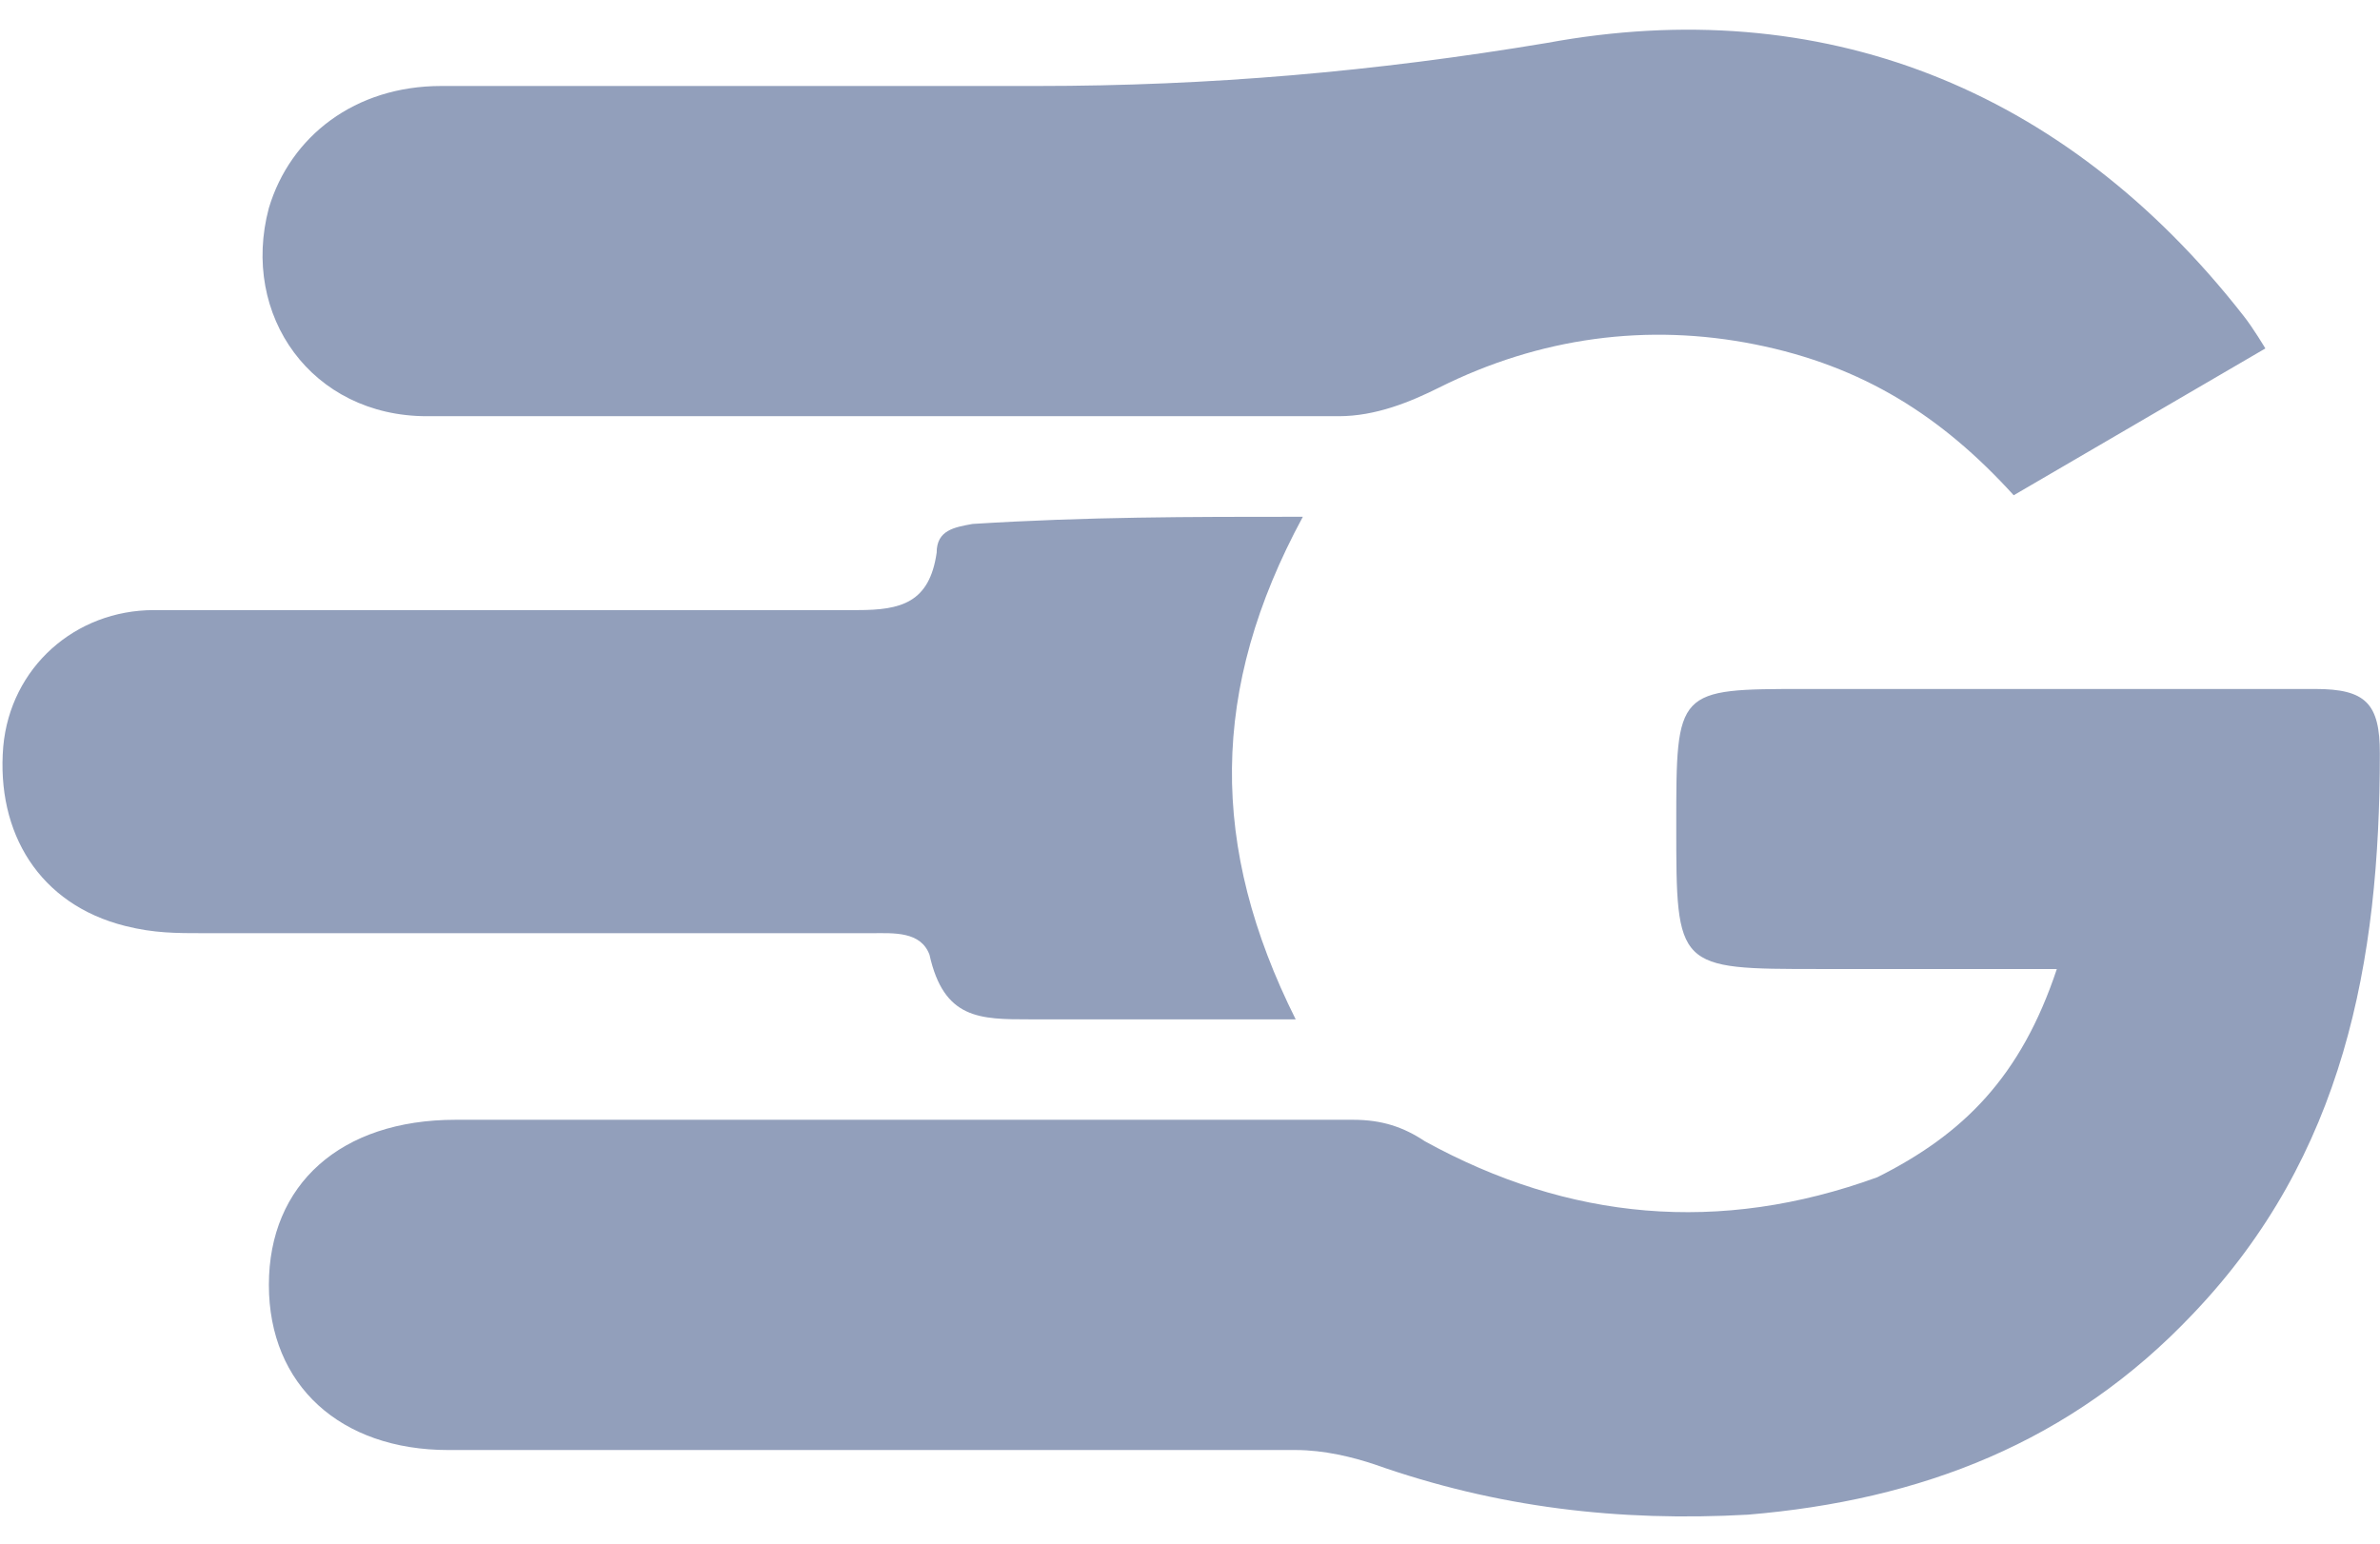
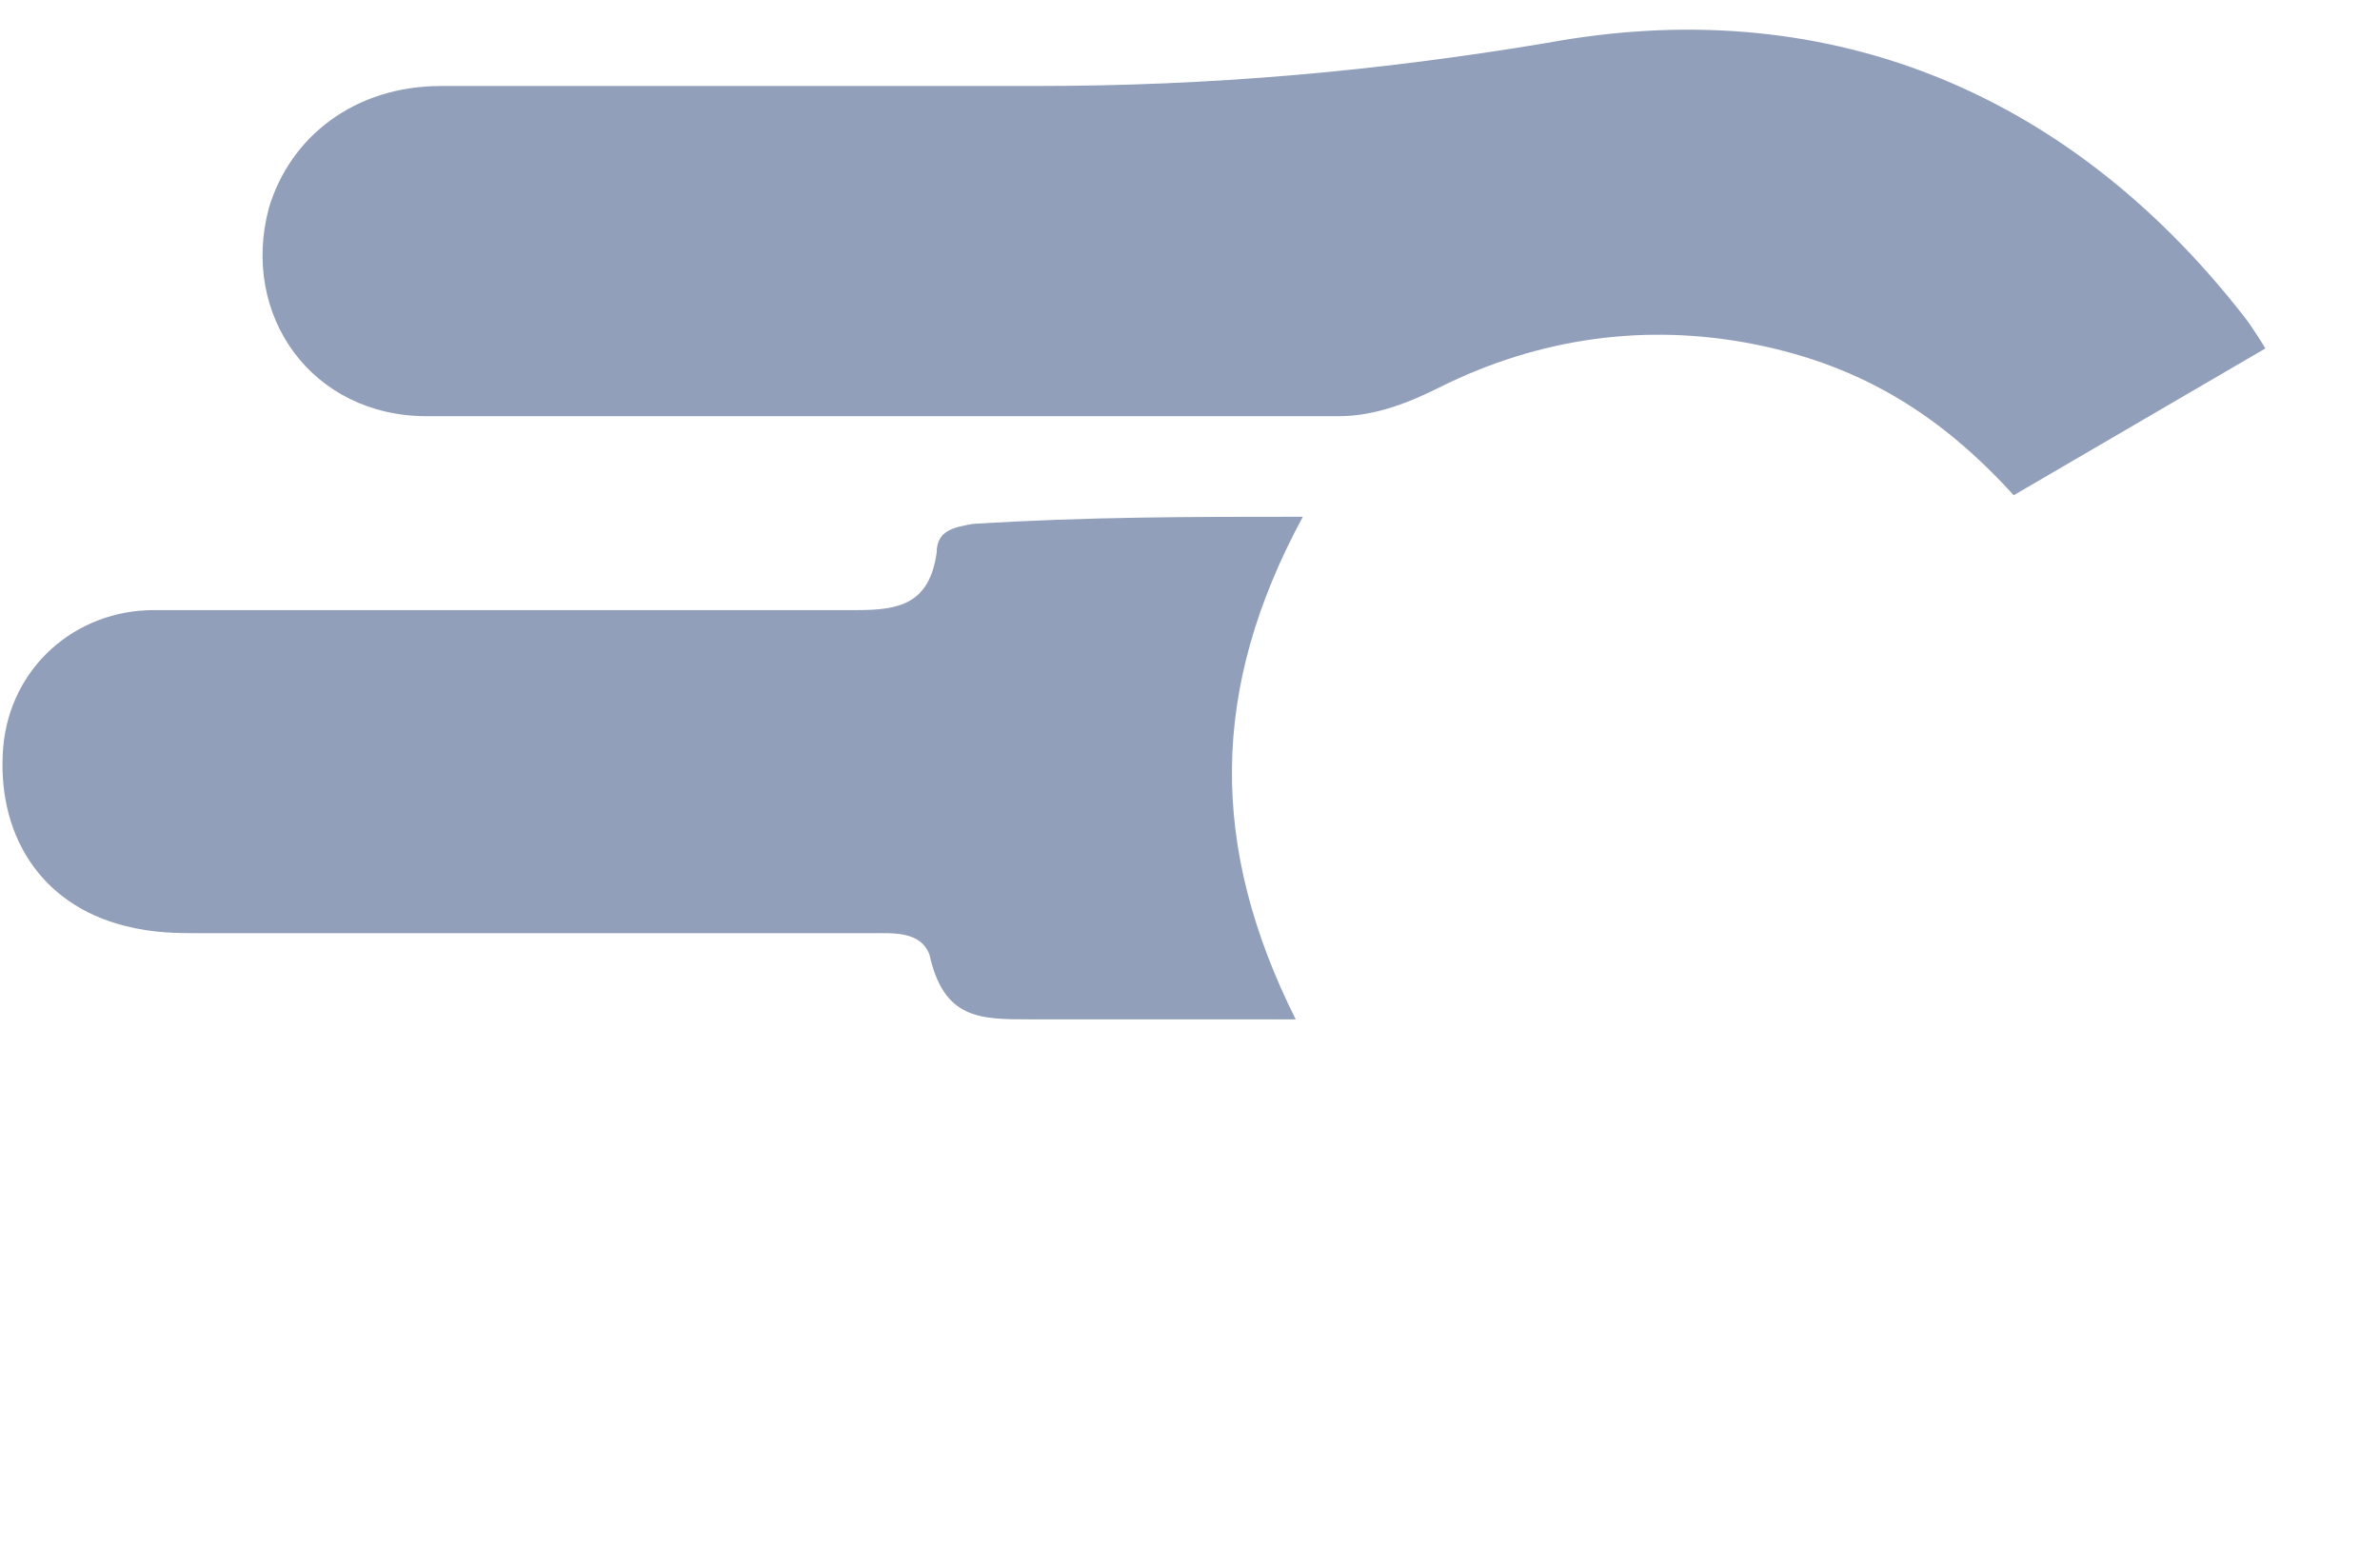
<svg xmlns="http://www.w3.org/2000/svg" width="74" height="48" viewBox="0 0 74 48" fill="none">
-   <path d="M71.988 21.424C66.631 21.424 61.494 21.424 56.137 21.424C52.119 21.424 52.119 21.424 52.119 25.667C52.119 30.132 52.119 30.132 56.584 30.132H63.952C62.837 33.481 61.05 35.267 58.37 36.607C53.46 38.393 48.77 37.946 44.305 35.489C43.635 35.044 42.966 34.82 42.072 34.82C32.696 34.82 23.542 34.82 14.164 34.82C10.592 34.82 8.36 36.829 8.36 39.954C8.36 43.08 10.592 45.089 13.941 45.089C22.648 45.089 31.578 45.089 40.284 45.089C41.177 45.089 42.071 45.313 42.739 45.536C46.534 46.876 50.33 47.323 54.349 47.099C59.708 46.652 64.396 44.866 68.191 40.848C72.879 35.936 73.995 29.909 73.995 23.433C73.998 21.871 73.551 21.424 71.988 21.424Z" fill="#929FBB" />
  <path d="M13.272 12.942C22.648 12.942 32.248 12.942 41.625 12.942C42.778 12.942 43.858 12.495 44.751 12.049C47.876 10.487 51.225 10.04 54.574 10.71C57.922 11.381 60.378 12.943 62.611 15.4L70.436 10.835C70.436 10.835 70.043 10.177 69.755 9.818C64.173 2.674 56.582 -0.229 48.098 1.335C42.741 2.229 37.606 2.674 32.247 2.674C25.996 2.674 19.967 2.674 13.716 2.674C11.037 2.674 9.027 4.237 8.359 6.47C7.468 9.816 9.701 12.942 13.272 12.942Z" fill="#929FBB" />
  <path d="M28.9 29.687C29.347 31.697 30.462 31.697 32.025 31.697C33.364 31.697 34.48 31.697 35.598 31.697H40.286C37.607 26.338 37.607 21.428 40.509 16.069C36.937 16.069 33.811 16.069 30.239 16.292C29.675 16.396 29.123 16.482 29.123 17.185C28.9 18.747 28.007 18.971 26.668 18.971C19.3 18.971 12.156 18.971 4.789 18.971C2.333 18.971 0.324 20.757 0.101 23.214C-0.122 25.892 1.217 28.124 3.897 28.794C4.791 29.018 5.46 29.018 6.354 29.018C13.275 29.018 20.197 29.018 27.116 29.018C27.784 29.016 28.627 28.956 28.9 29.687Z" fill="#929FBB" />
</svg>